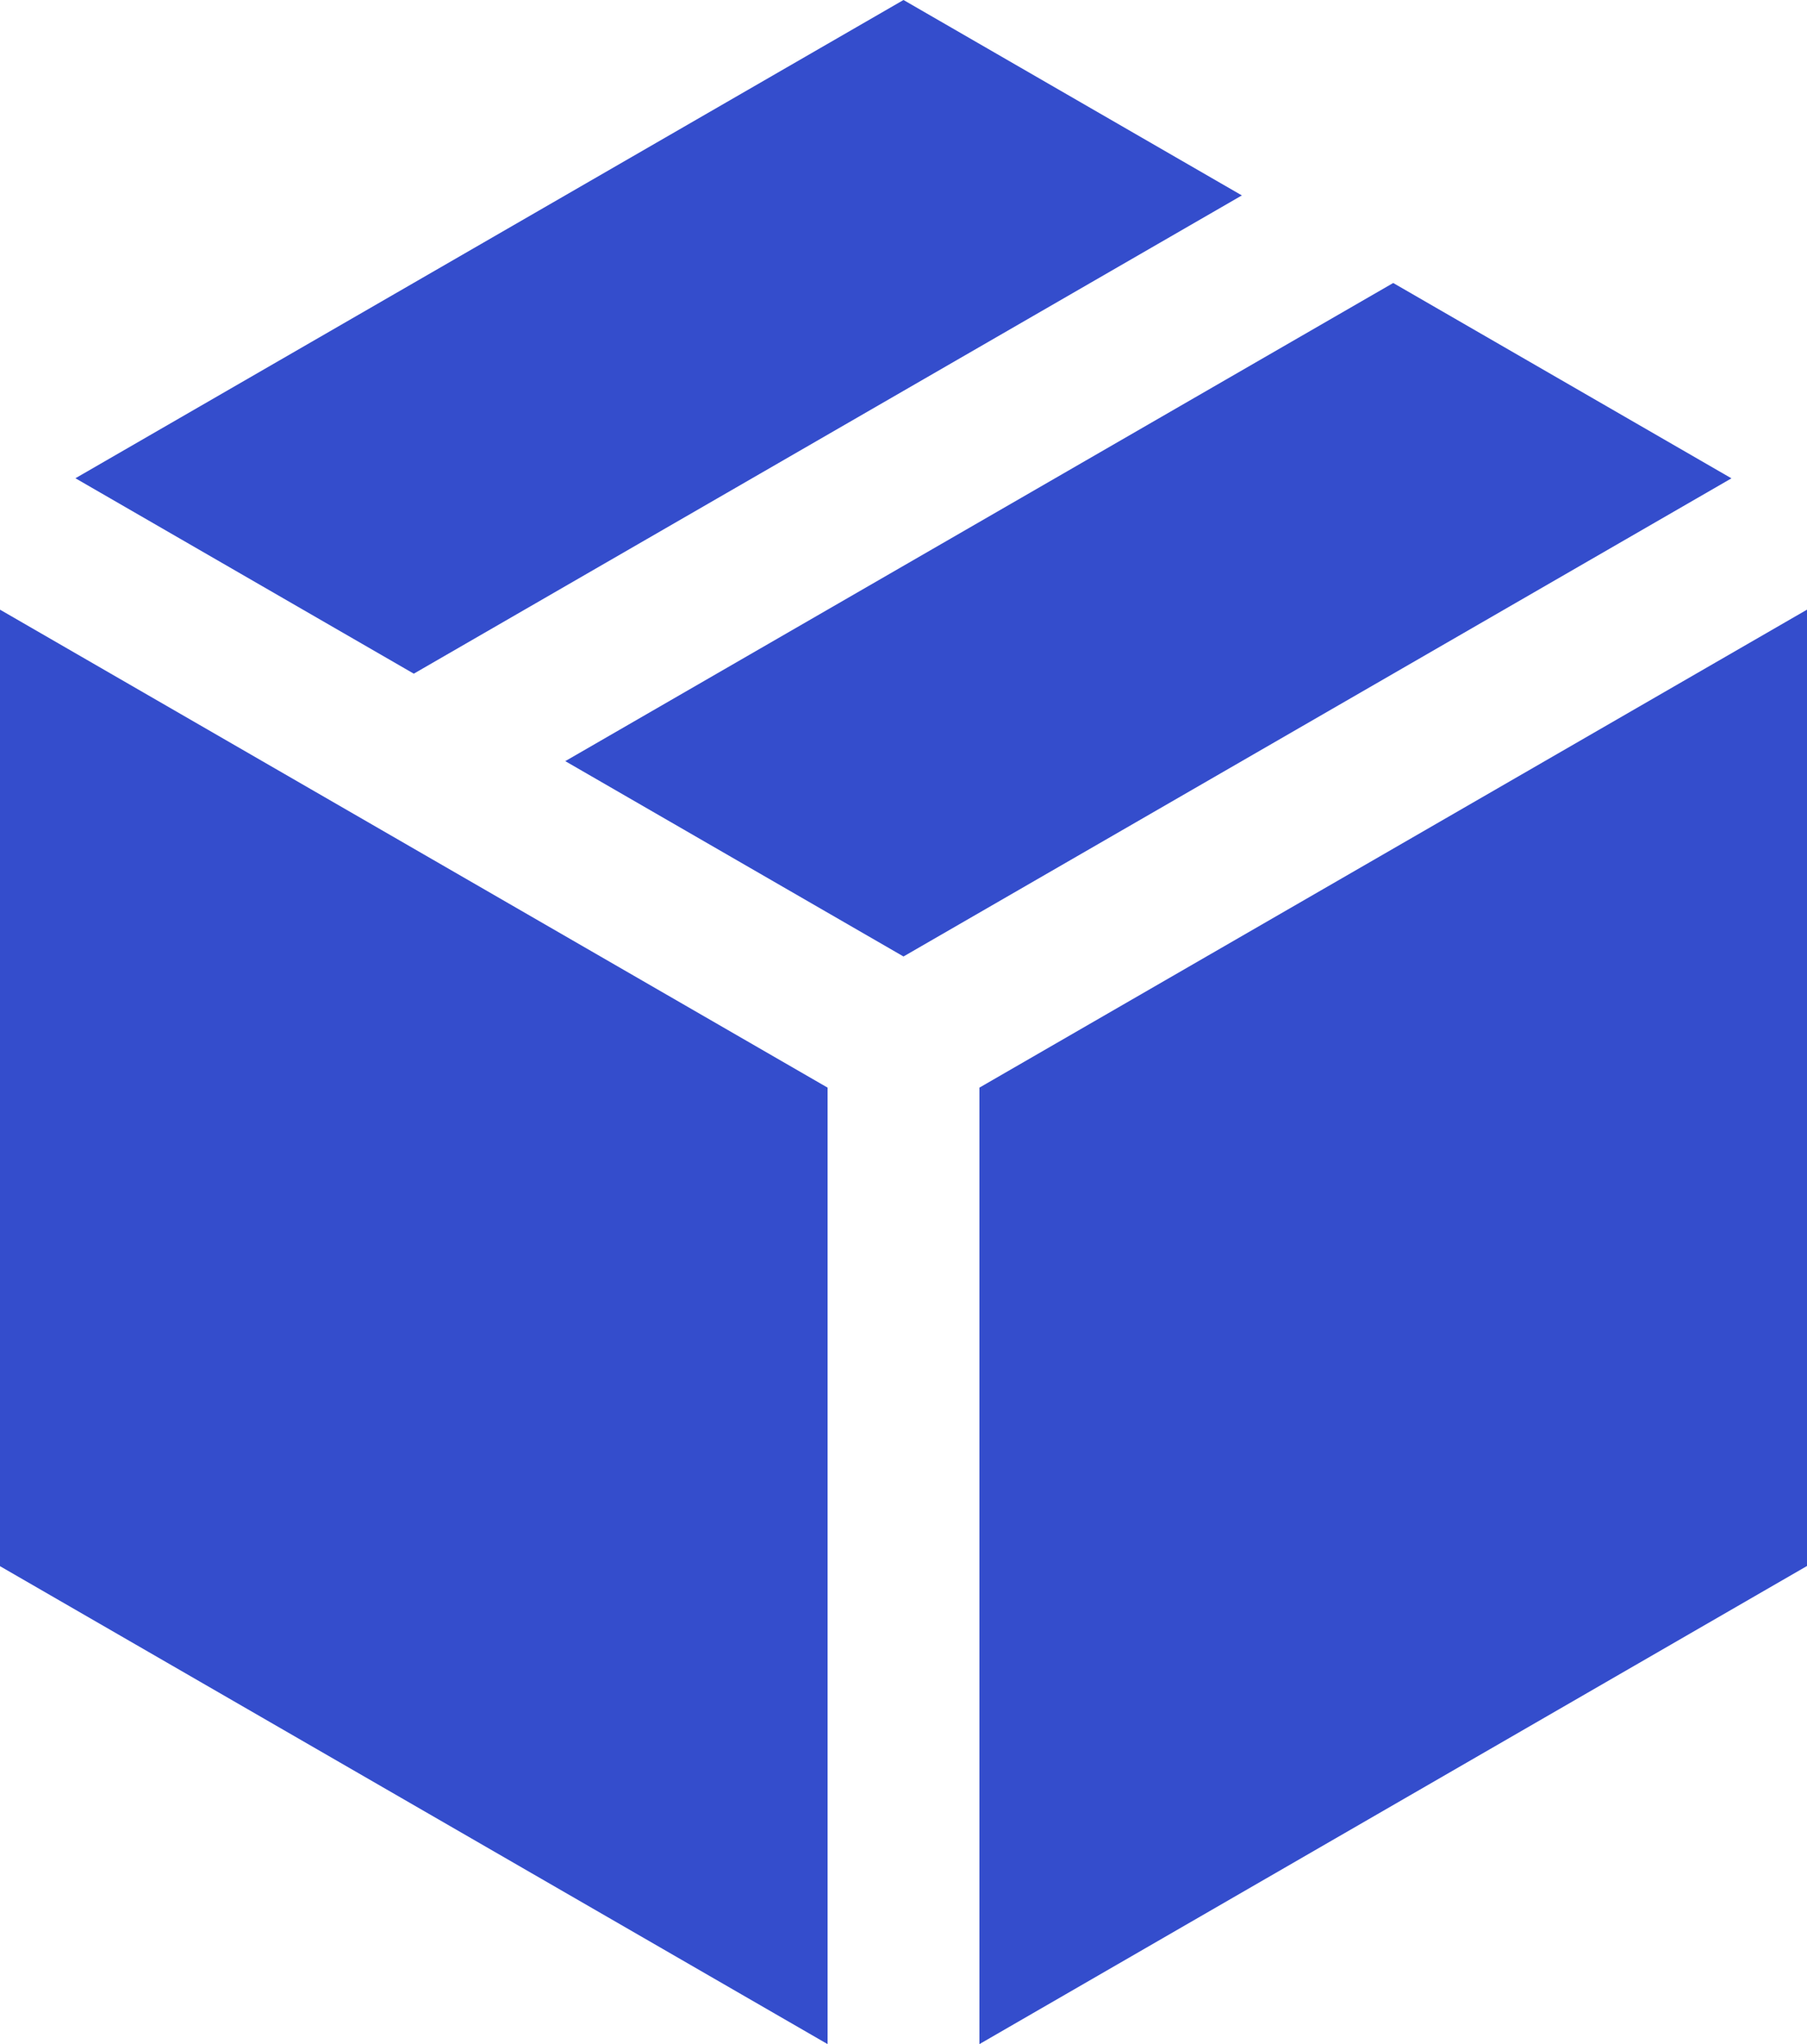
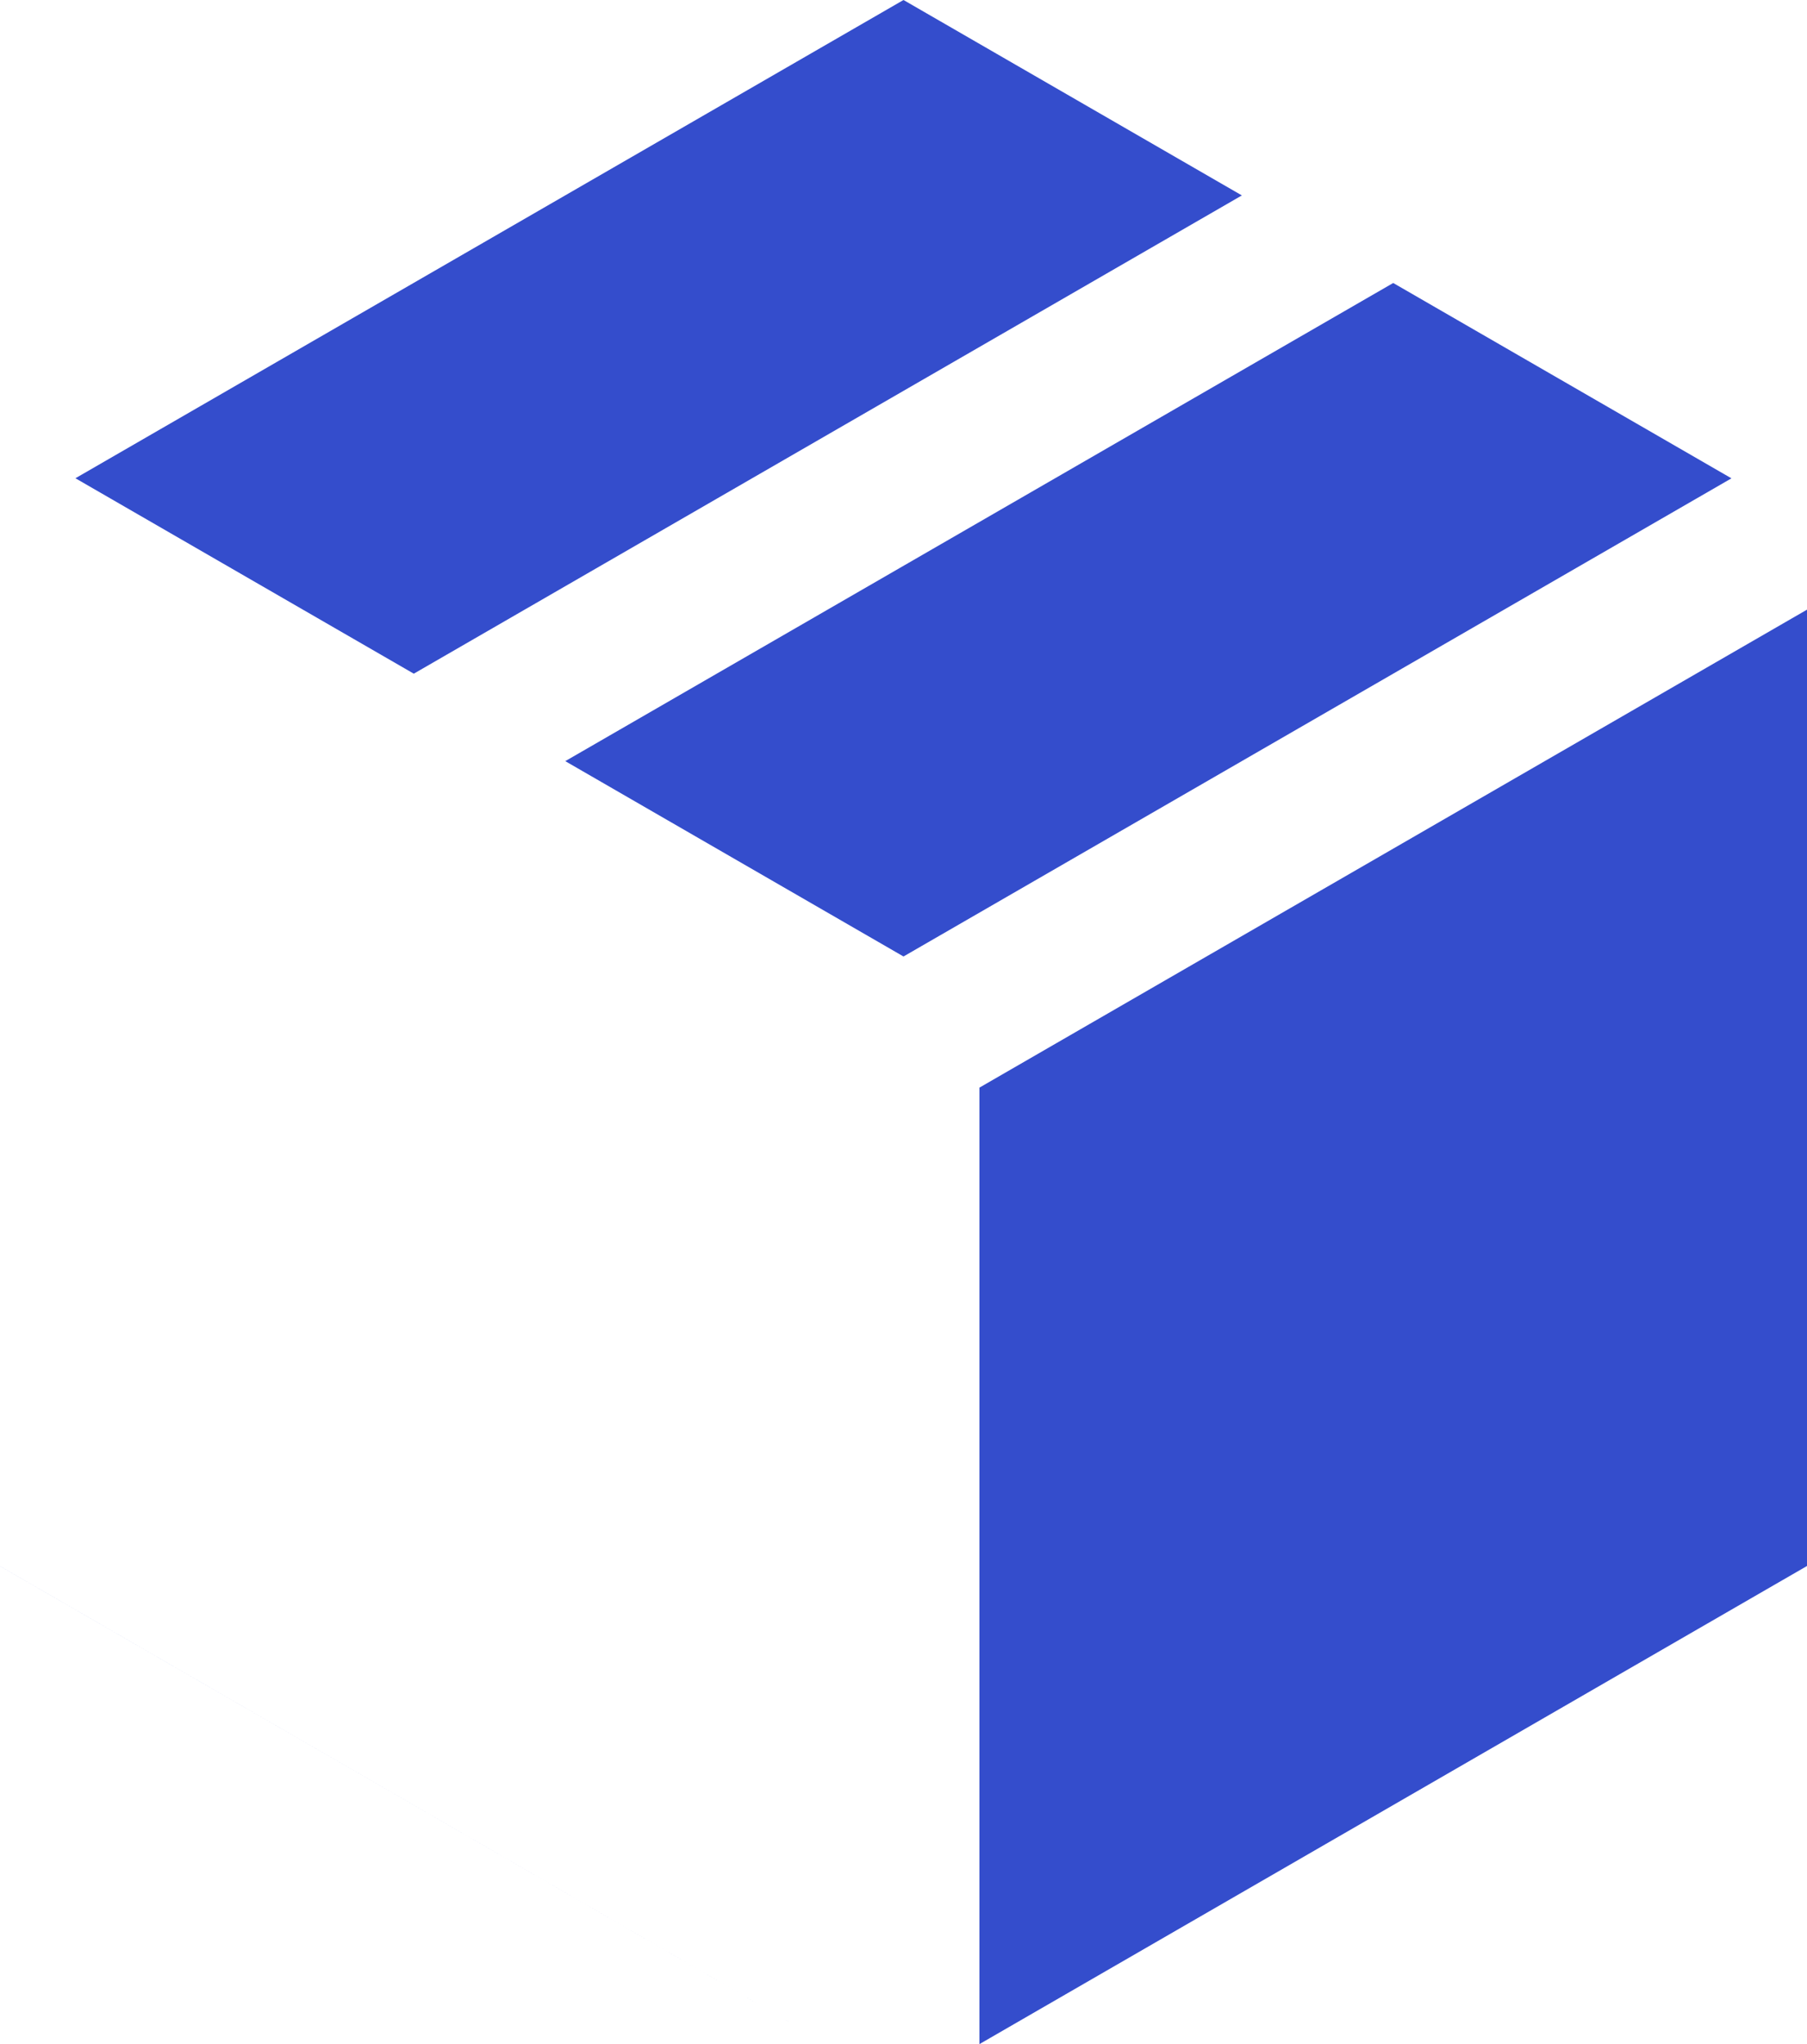
<svg xmlns="http://www.w3.org/2000/svg" id="Layer_1" viewBox="0 0 677.06 765.66">
  <defs>
    <style>.cls-1{fill:#344dcc;fill-rule:evenodd;}</style>
  </defs>
-   <path class="cls-1" d="M522.02,106l-310.22,179.1,126.73,73.17,310.22-179.1-126.73-73.17h0ZM155.04,252.34L28.26,179.14,338.53,0l126.78,73.2L155.04,252.34h0ZM310.08,765.66L0,586.64V228.36l310.08,179.03v358.27h0ZM366.98,407.39l310.08-179.03v358.21l-310.08,179.09v-358.27h0Z" />
+   <path class="cls-1" d="M522.02,106l-310.22,179.1,126.73,73.17,310.22-179.1-126.73-73.17h0ZM155.04,252.34L28.26,179.14,338.53,0l126.78,73.2L155.04,252.34h0ZM310.08,765.66L0,586.64V228.36v358.27h0ZM366.98,407.39l310.08-179.03v358.21l-310.08,179.09v-358.27h0Z" />
</svg>